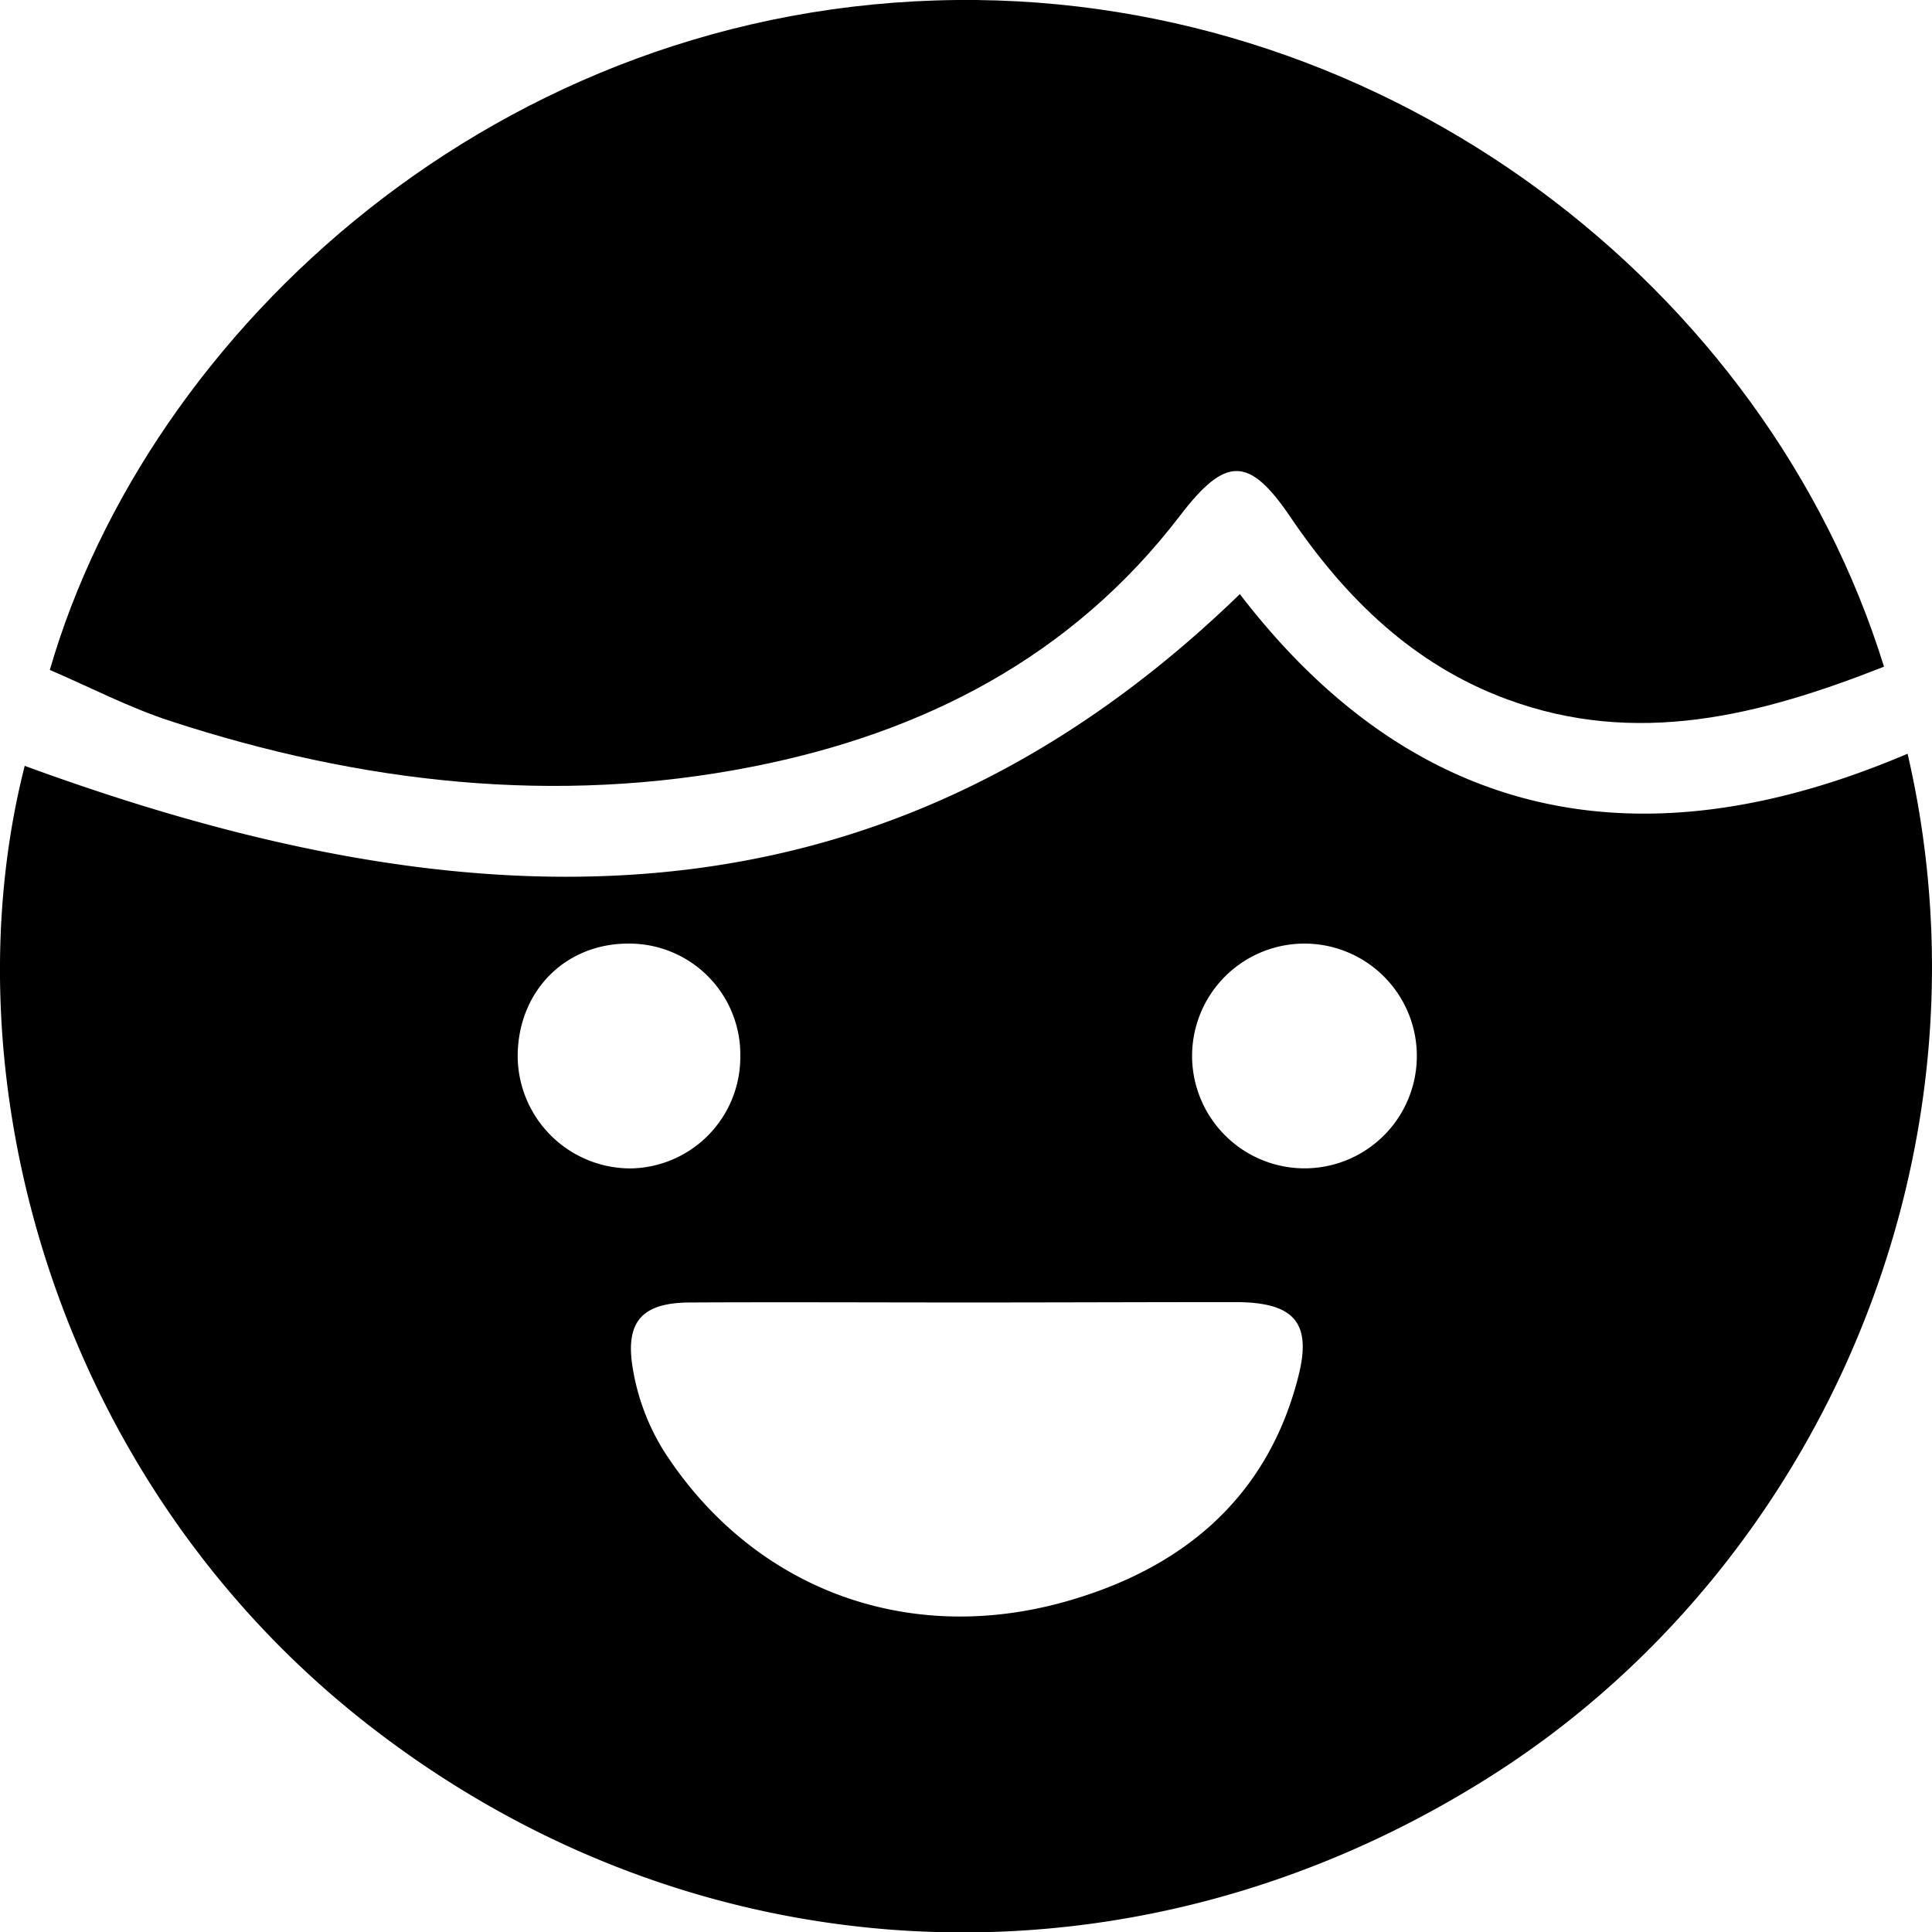
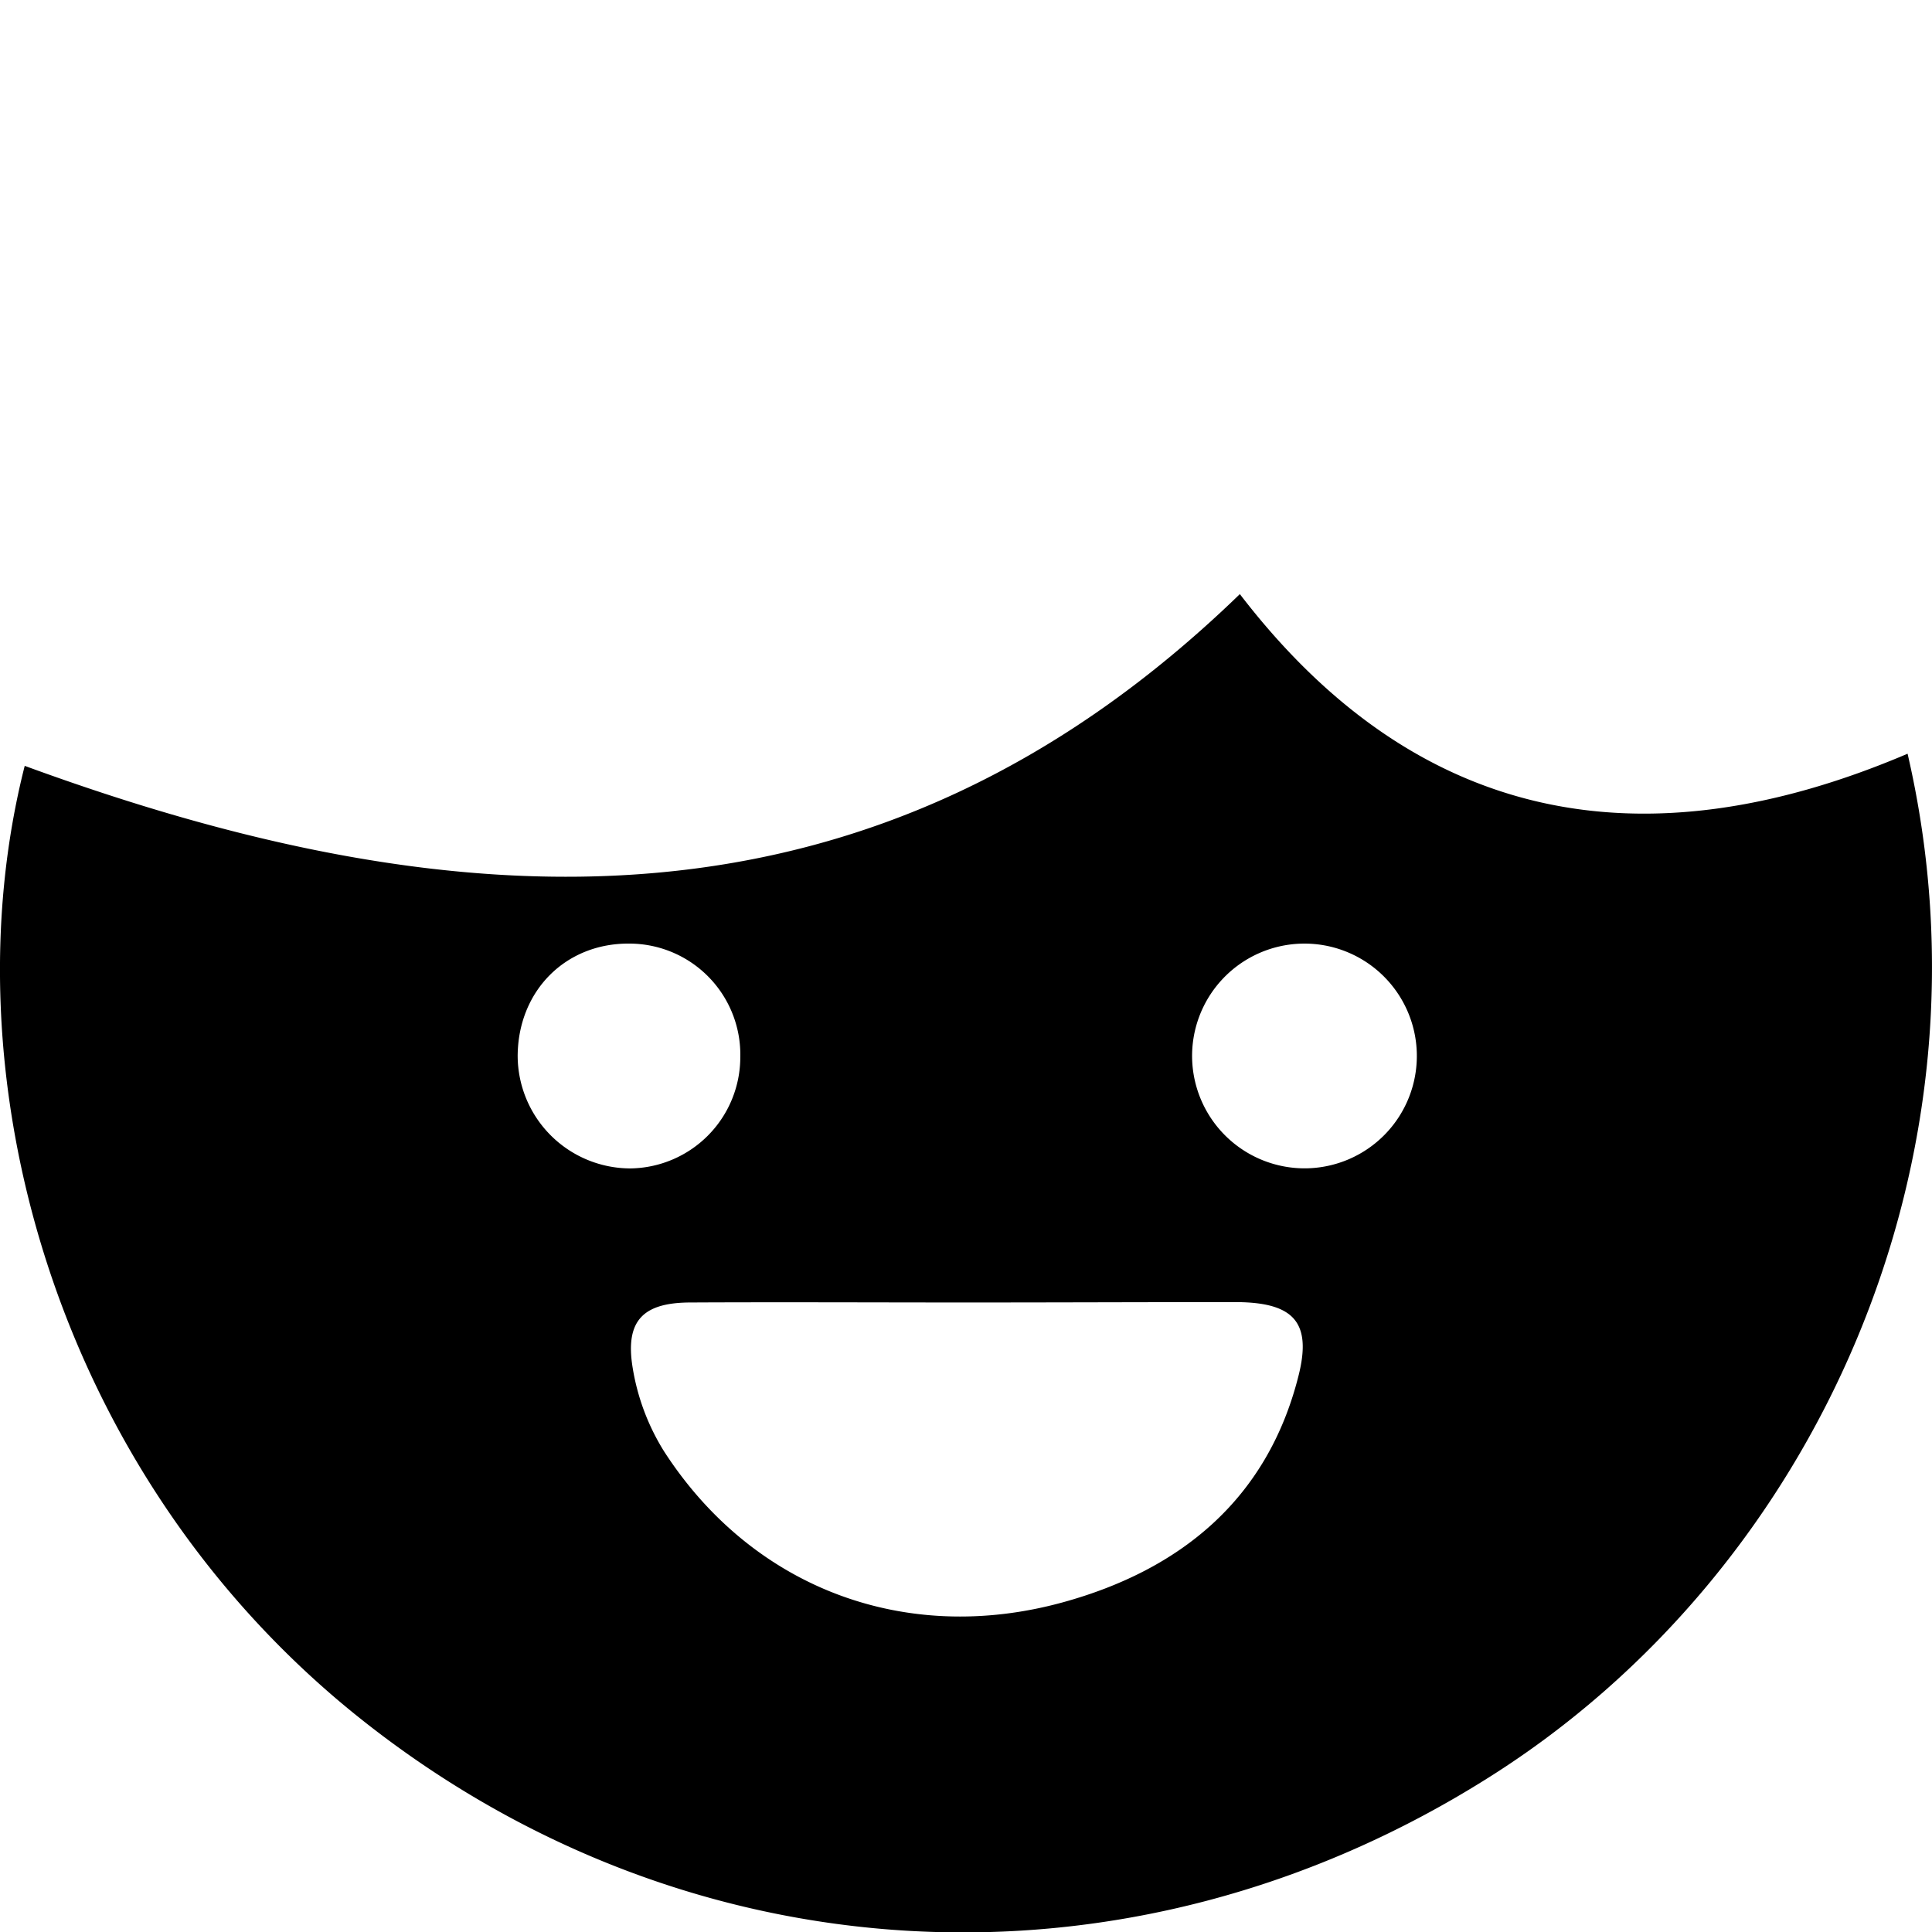
<svg xmlns="http://www.w3.org/2000/svg" height="254.84" viewBox="0 0 254.79 254.84" width="254.79">
  <path d="m251.57 99.4c12.38 53.46-12 107.77-55.22 135-47.49 30-106.08 26.8-149.63-8.4-39.93-32.36-53.72-84.67-43.46-125 57.3 21 112 24.11 160.25-22.65 23.11 30.12 52.96 36.01 88.06 21.05zm-124 72.37c-12.16 0-24.31-.06-36.47 0-6.33 0-8.69 2.41-7.66 8.64a29.8 29.8 0 0 0 4.14 11c11.56 17.9 31.64 25.65 52.56 19.91 15.54-4.27 27-13.6 31.1-29.86 1.81-7.13-.68-9.7-8.21-9.74-11.82 0-23.64.05-35.46.05zm-29.94-32.33a14.65 14.65 0 0 0 -14.63-15c-8.42-.07-14.69 6.24-14.73 14.83a14.89 14.89 0 0 0 14.88 14.82 14.69 14.69 0 0 0 14.48-14.65zm74.54 14.64a14.82 14.82 0 1 0 -14.95-14.31 14.85 14.85 0 0 0 14.95 14.31z" />
-   <path d="m248.46 87.92c-16.38 6.46-32.65 10.61-49.72 4.3-12.33-4.55-21.28-13.3-28.54-24-5.48-8.12-8.57-8.07-14.56-.24-14.29 18.69-33.89 28.69-56.37 33.12-26 5.14-51.69 2.18-76.77-6-5.5-1.79-10.68-4.5-15.93-6.75 12.99-44.88 59.34-87.77 119.68-88.35 57.14-.53 106.75 38 122.21 87.92z" />
</svg>